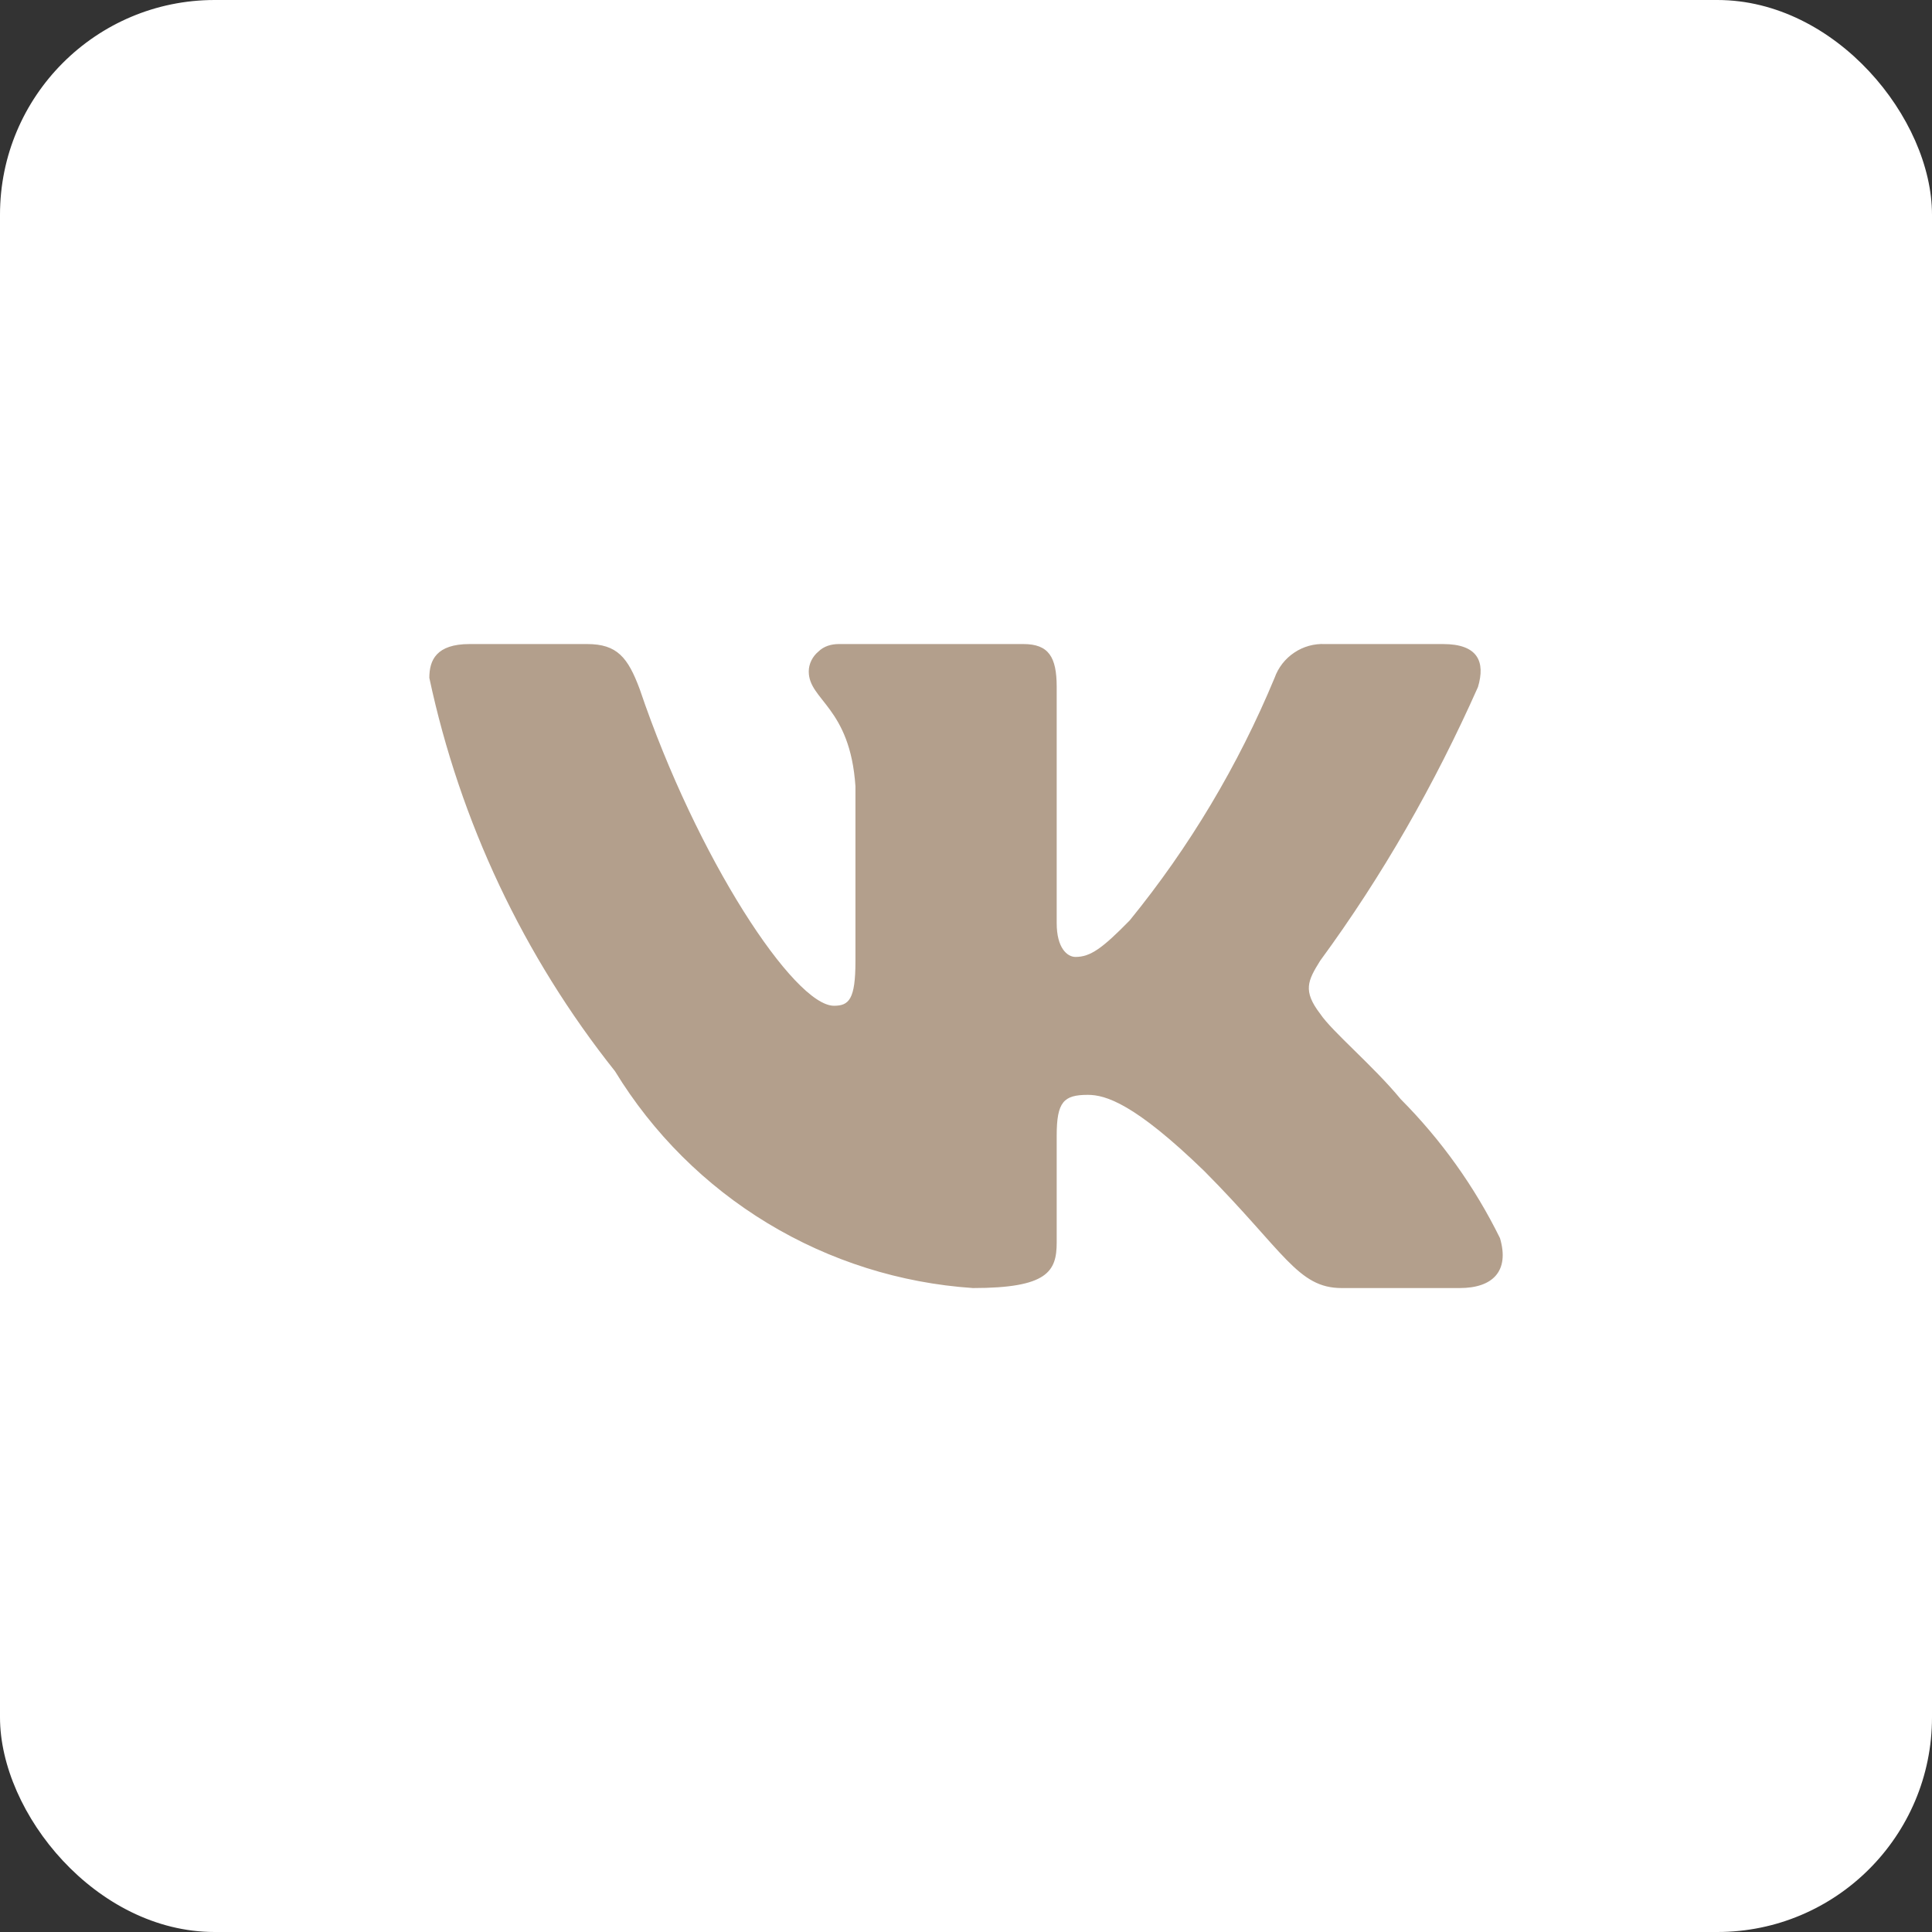
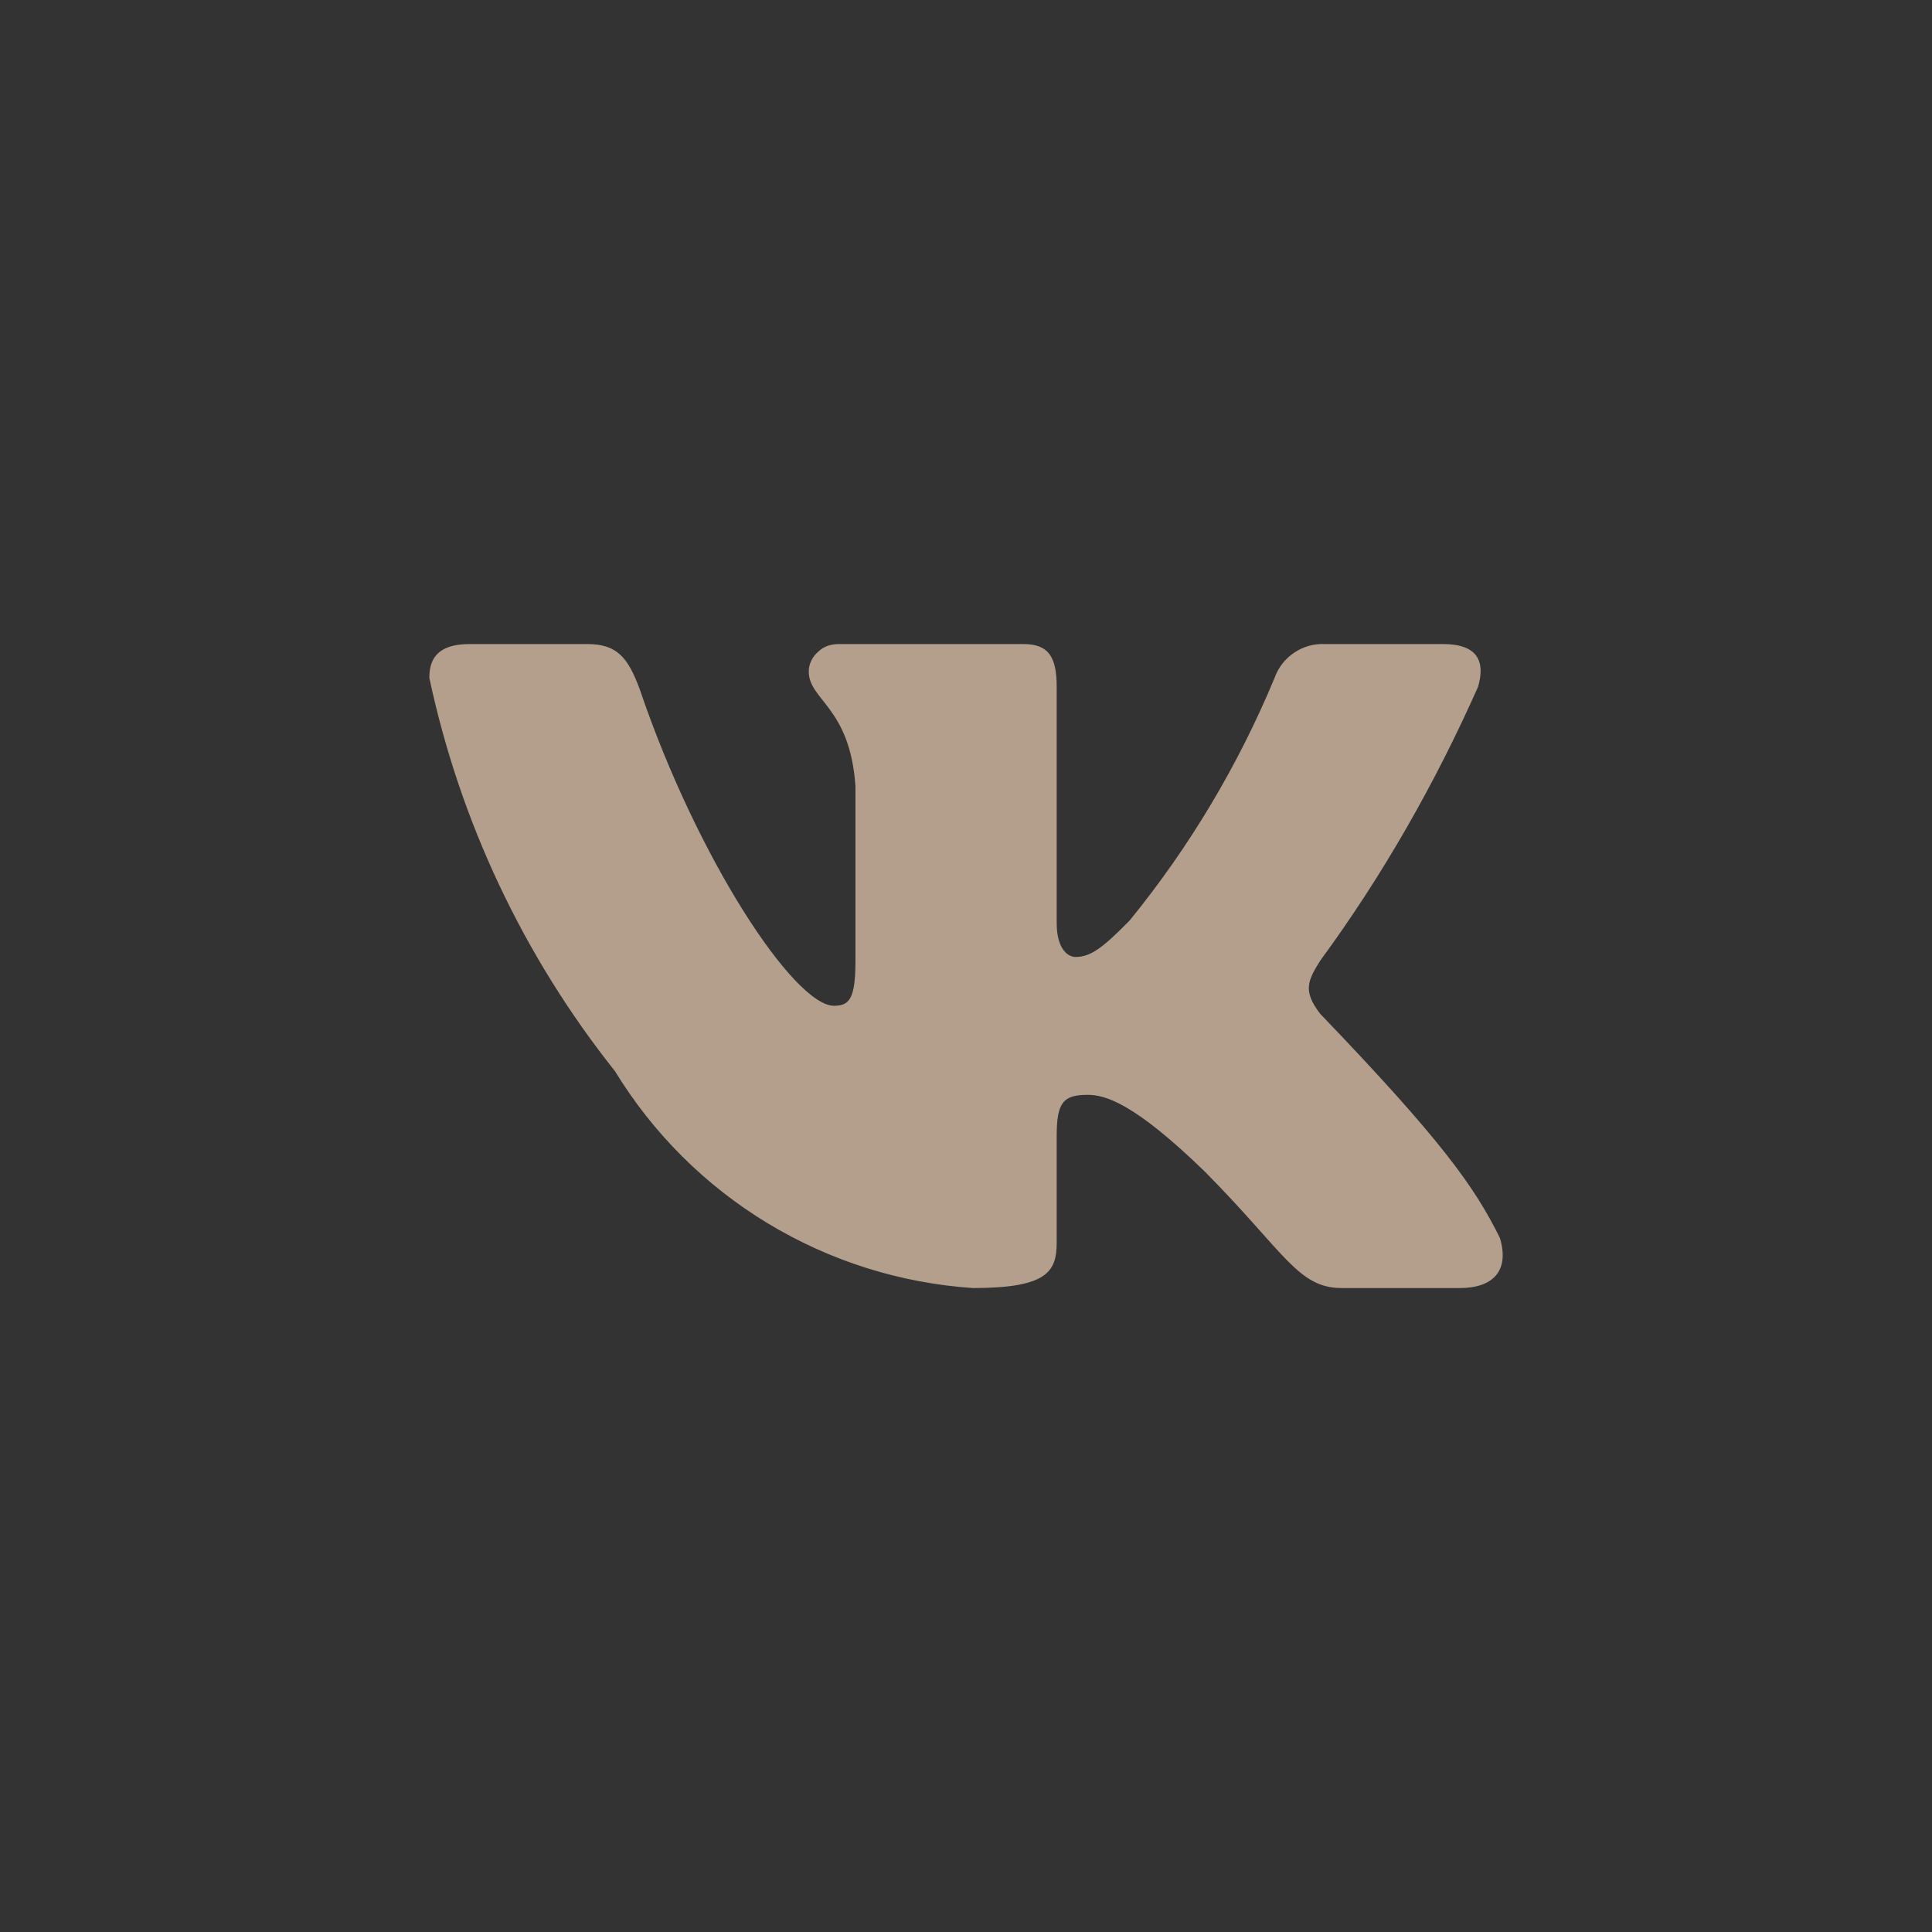
<svg xmlns="http://www.w3.org/2000/svg" width="36" height="36" viewBox="0 0 36 36" fill="none">
  <rect x="0" y="0" width="36" height="36" fill="#333333" stroke="none" />
-   <rect width="36" height="36" rx="4" fill="white" />
-   <path d="M27.2 24.001H25C24.18 24.001 23.93 23.321 22.44 21.821C21.14 20.561 20.6 20.401 20.27 20.401C19.82 20.401 19.69 20.531 19.69 21.161V23.151C19.69 23.691 19.52 24.001 18.13 24.001C16.776 23.91 15.464 23.496 14.303 22.793C13.142 22.09 12.167 21.119 11.46 19.961C9.755 17.818 8.571 15.309 8 12.631C8 12.301 8.13 12.001 8.75 12.001H10.94C11.5 12.001 11.7 12.251 11.92 12.841C12.99 16.001 14.8 18.741 15.54 18.741C15.82 18.741 15.94 18.621 15.94 17.911V14.651C15.84 13.171 15.07 13.051 15.07 12.511C15.07 12.371 15.14 12.231 15.25 12.141C15.35 12.041 15.49 12.001 15.63 12.001H19.07C19.54 12.001 19.69 12.241 19.69 12.801V17.201C19.69 17.671 19.89 17.831 20.04 17.831C20.32 17.831 20.54 17.671 21.05 17.151C22.164 15.783 23.073 14.261 23.75 12.631C23.818 12.439 23.947 12.274 24.116 12.161C24.285 12.047 24.486 11.991 24.69 12.001H26.89C27.54 12.001 27.68 12.331 27.54 12.801C26.74 14.601 25.76 16.321 24.6 17.901C24.37 18.271 24.27 18.461 24.6 18.891C24.82 19.221 25.59 19.861 26.1 20.481C26.853 21.238 27.478 22.113 27.95 23.071C28.13 23.681 27.82 24.001 27.2 24.001Z" fill="#B39F8C" />
+   <path d="M27.2 24.001H25C24.18 24.001 23.93 23.321 22.44 21.821C21.14 20.561 20.6 20.401 20.27 20.401C19.82 20.401 19.69 20.531 19.69 21.161V23.151C19.69 23.691 19.52 24.001 18.13 24.001C16.776 23.91 15.464 23.496 14.303 22.793C13.142 22.09 12.167 21.119 11.46 19.961C9.755 17.818 8.571 15.309 8 12.631C8 12.301 8.13 12.001 8.75 12.001H10.94C11.5 12.001 11.7 12.251 11.92 12.841C12.99 16.001 14.8 18.741 15.54 18.741C15.82 18.741 15.94 18.621 15.94 17.911V14.651C15.84 13.171 15.07 13.051 15.07 12.511C15.07 12.371 15.14 12.231 15.25 12.141C15.35 12.041 15.49 12.001 15.63 12.001H19.07C19.54 12.001 19.69 12.241 19.69 12.801V17.201C19.69 17.671 19.89 17.831 20.04 17.831C20.32 17.831 20.54 17.671 21.05 17.151C22.164 15.783 23.073 14.261 23.75 12.631C23.818 12.439 23.947 12.274 24.116 12.161C24.285 12.047 24.486 11.991 24.69 12.001H26.89C27.54 12.001 27.68 12.331 27.54 12.801C26.74 14.601 25.76 16.321 24.6 17.901C24.37 18.271 24.27 18.461 24.6 18.891C26.853 21.238 27.478 22.113 27.95 23.071C28.13 23.681 27.82 24.001 27.2 24.001Z" fill="#B39F8C" />
</svg>